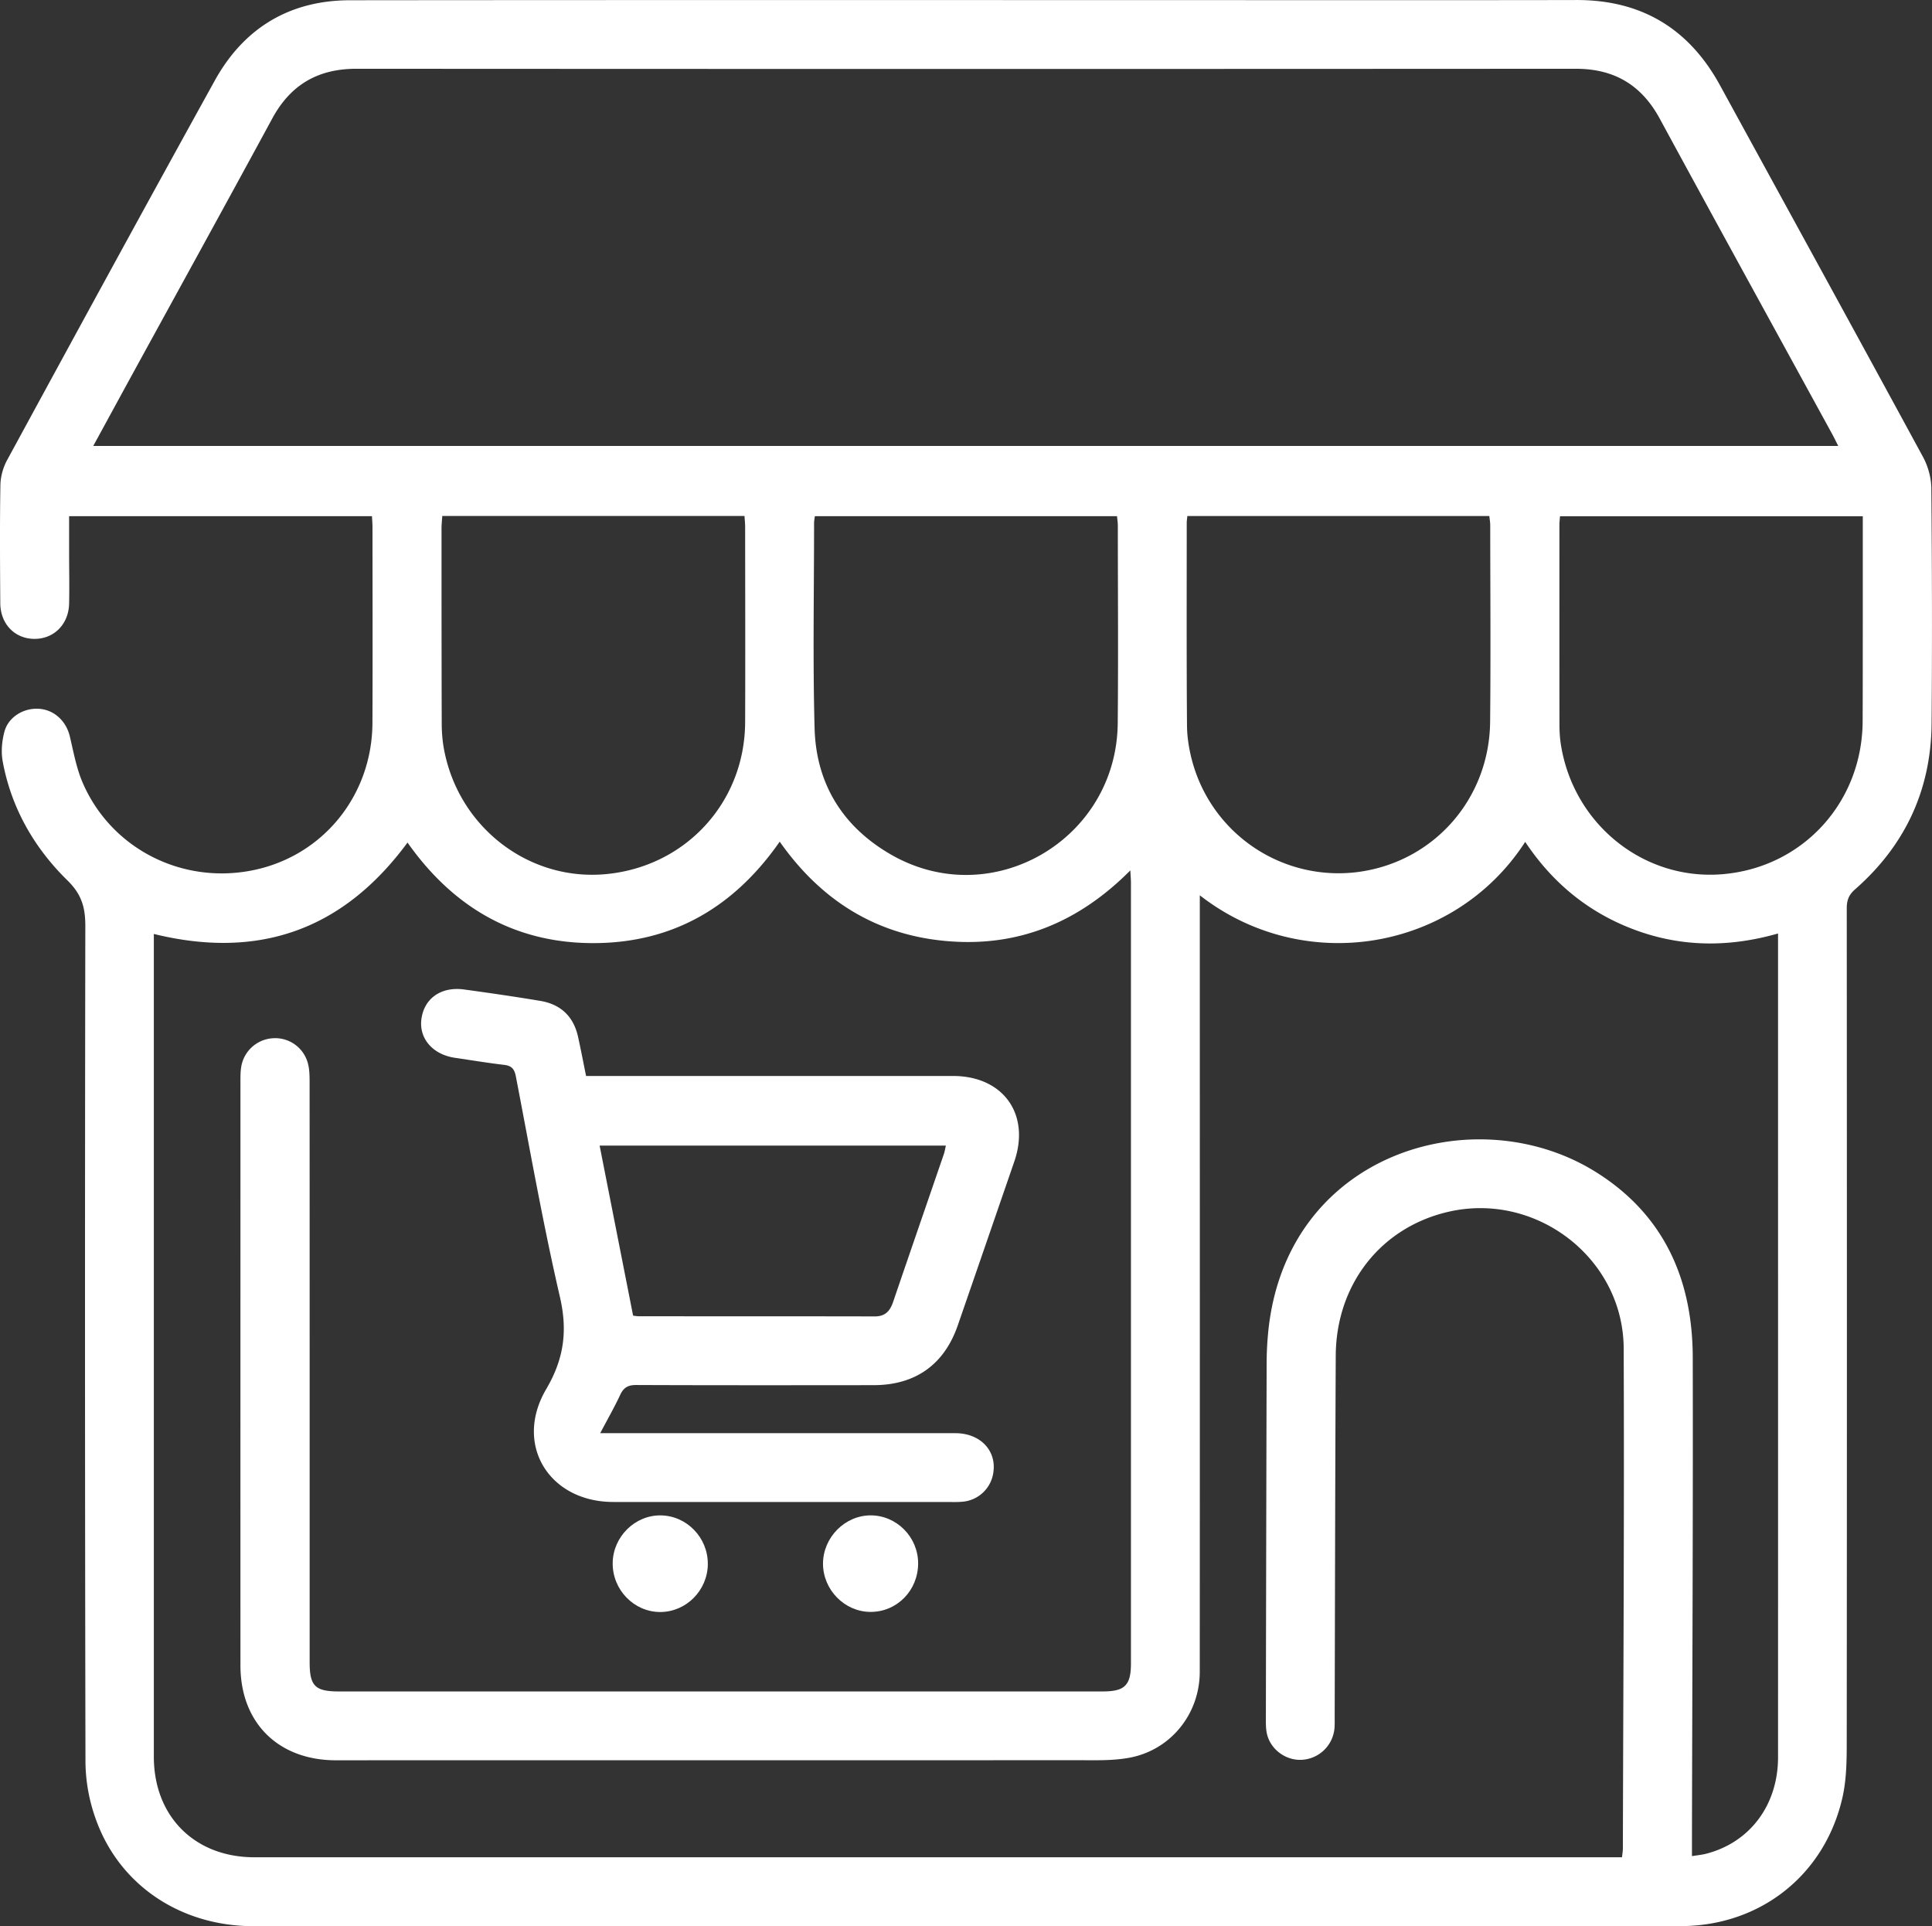
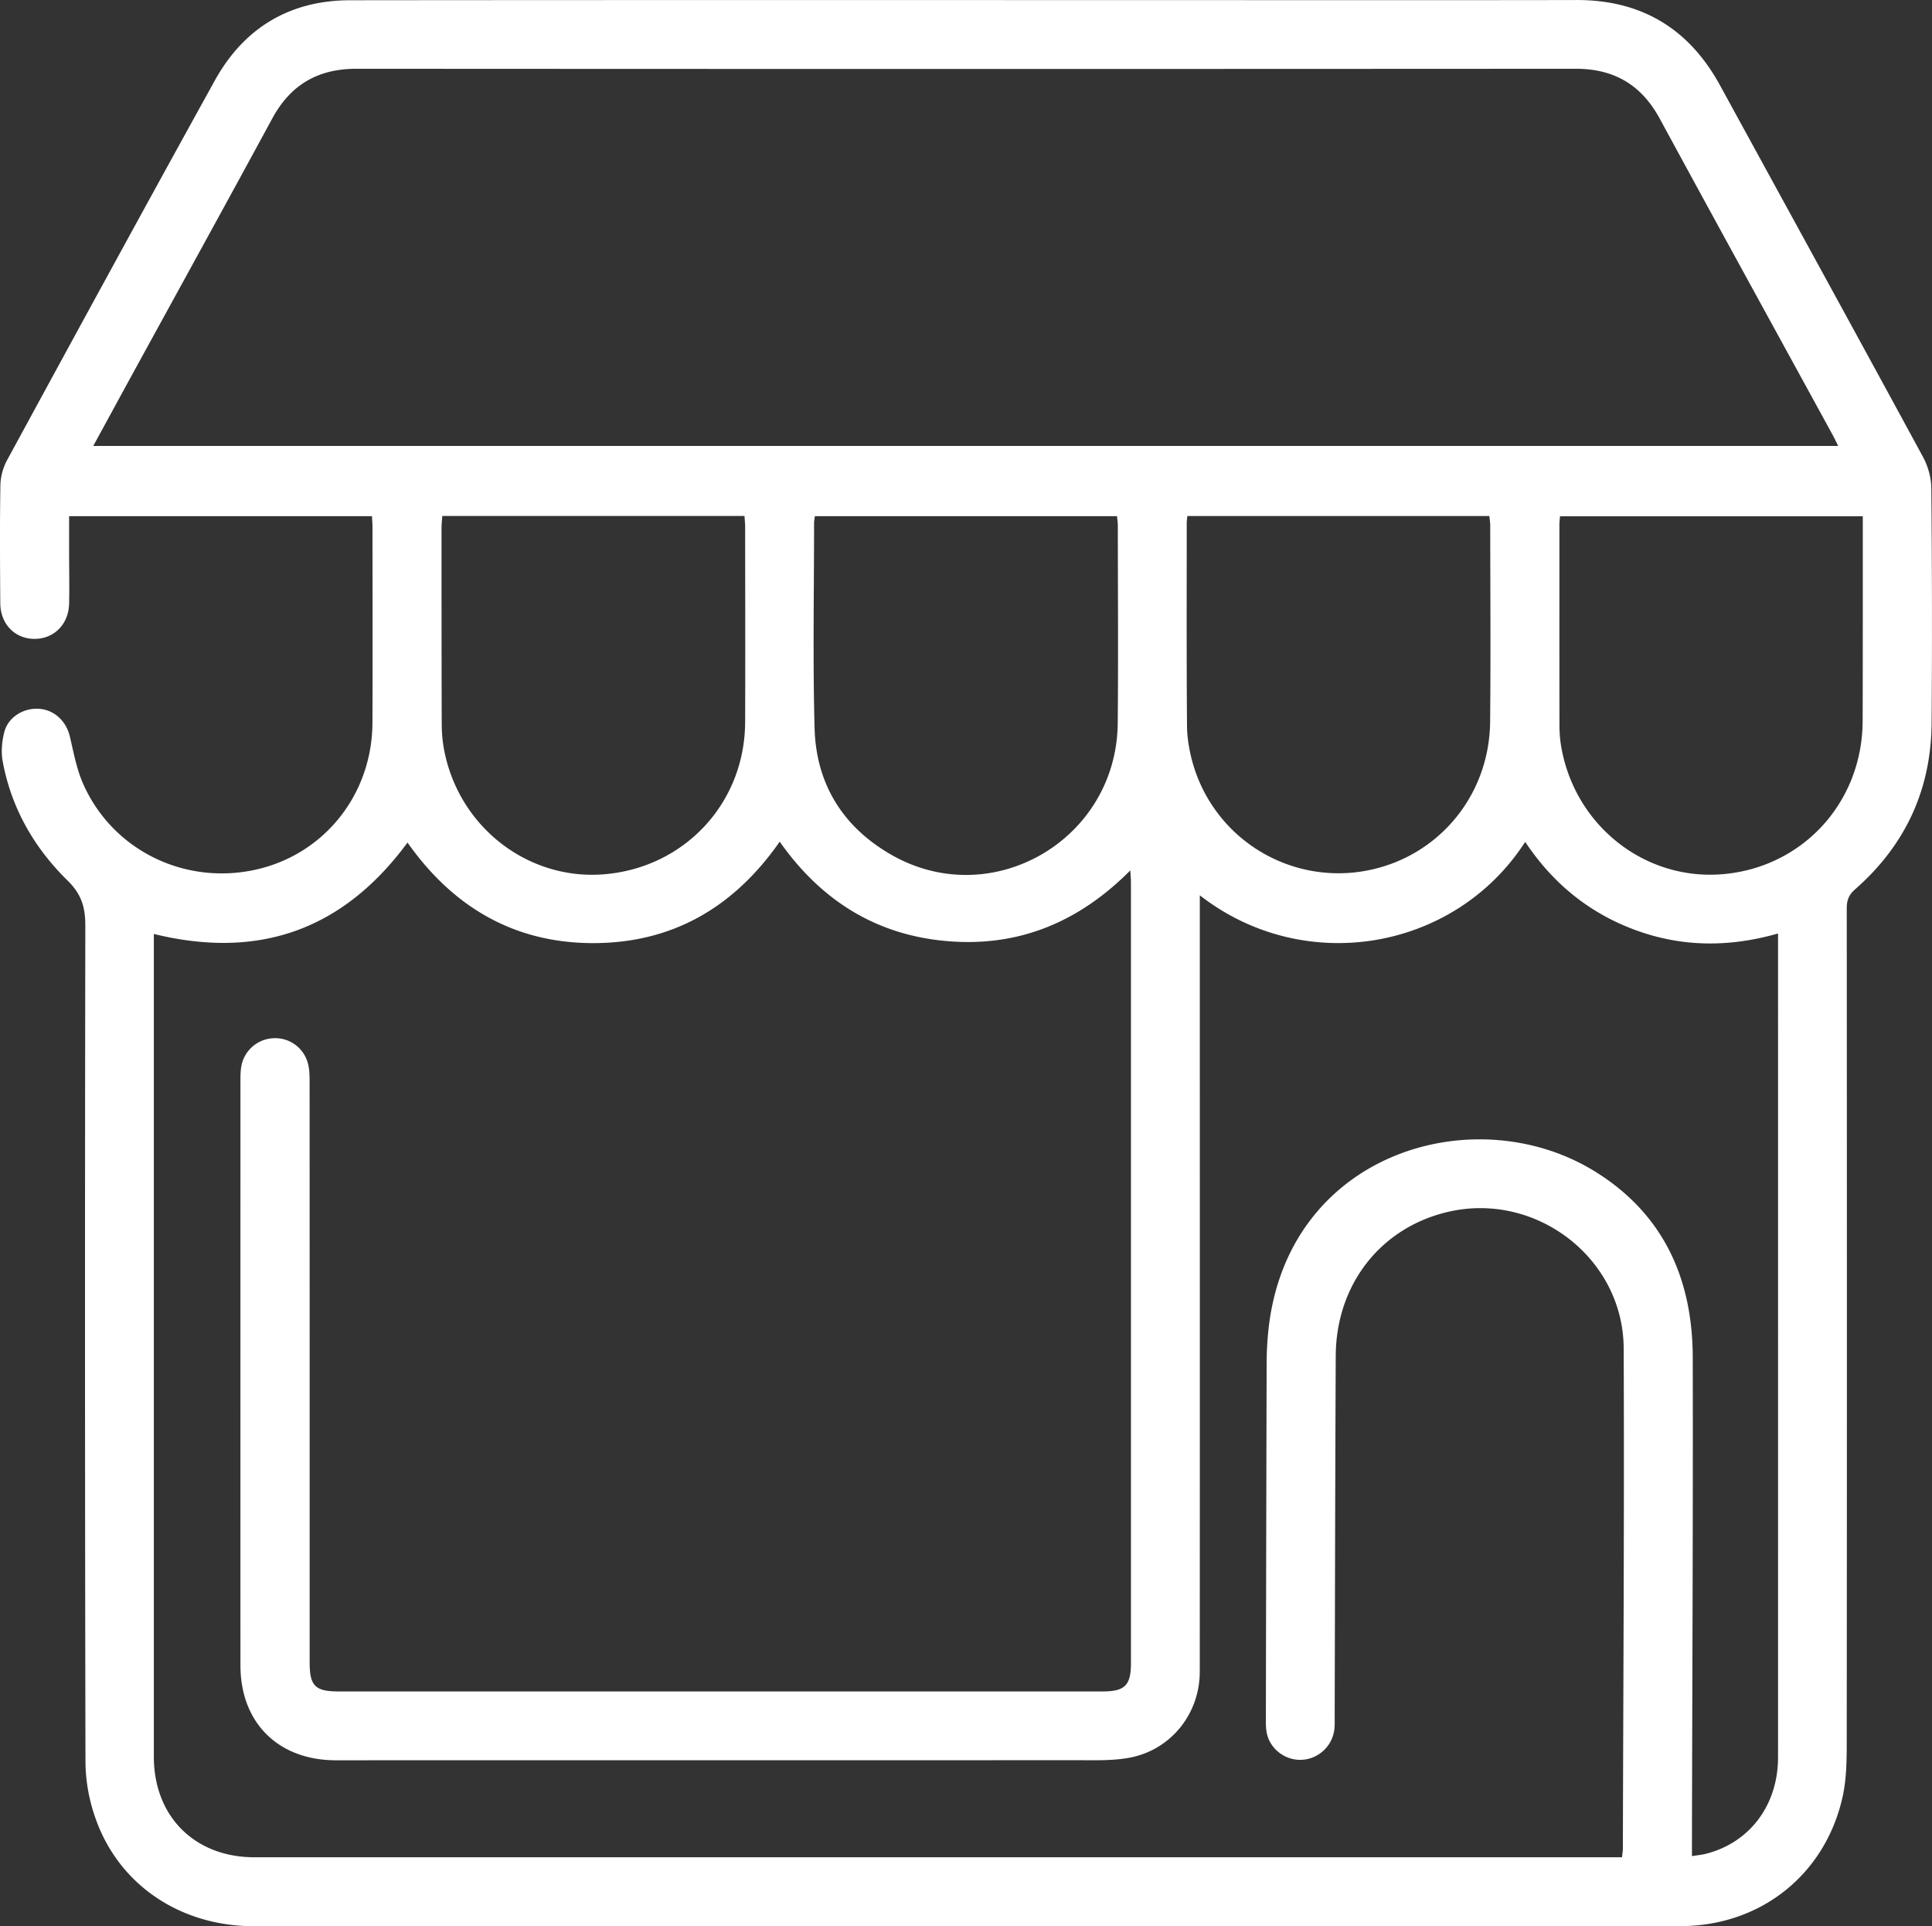
<svg xmlns="http://www.w3.org/2000/svg" width="78.054" height="77.814">
  <rect width="100%" height="100%" fill="#333333" stroke="none" />
  <g data-name="Group 21880" clipPath="url(&quot;#a&quot;)">
    <path d="M15.028 20.851H2.792v1.443c0 .698.016 1.397 0 2.095-.02.835-.62 1.426-1.406 1.42-.79-.006-1.37-.603-1.375-1.445-.01-1.59-.022-3.181.005-4.77.006-.342.11-.714.275-1.015C3.074 13.463 5.86 8.349 8.679 3.252 9.855 1.126 11.709.012 14.144.01c13.57-.014 27.14-.005 40.71-.004 2.944 0 5.887.002 8.83-.005 2.622-.007 4.548 1.147 5.804 3.443 2.737 5.005 5.484 10.006 8.205 15.02.203.375.33.84.334 1.265.028 3.165.036 6.332.01 9.497-.022 2.69-1.072 4.933-3.096 6.705-.253.223-.331.442-.331.761.007 11.237.009 22.473-.001 33.71 0 .739-.011 1.498-.173 2.212-.712 3.132-3.32 5.19-6.537 5.195-5.35.01-10.702.003-16.052.003H10.245c-2.953-.001-5.434-1.662-6.38-4.34a6.98 6.98 0 0 1-.412-2.263 9277.745 9277.745 0 0 1-.006-33.798c.001-.74-.14-1.274-.72-1.843C1.38 34.25.452 32.634.107 30.747c-.068-.38-.03-.807.07-1.183.158-.605.79-.98 1.413-.93.61.048 1.085.5 1.231 1.114.151.633.267 1.29.523 1.88 1.159 2.668 4.027 4.114 6.893 3.523 2.816-.58 4.798-3.021 4.81-5.953.011-2.63.003-5.261.002-7.892 0-.144-.013-.288-.021-.455m33.445 15.316v1.937c0 9.811.004 19.622-.002 29.432-.001 1.701-1.173 3.16-2.84 3.47-.692.129-1.418.1-2.13.1-9.974.005-19.948-.002-29.922.004-2.324.002-3.865-1.504-3.865-3.835-.002-7.878 0-15.757 0-23.635 0-.178.002-.358.03-.532a1.378 1.378 0 0 1 1.281-1.166 1.365 1.365 0 0 1 1.422 1.045c.057.226.06.47.061.706.003 7.819.002 15.638.002 23.456 0 .959.22 1.18 1.18 1.18h30.859c.893 0 1.142-.246 1.142-1.136V35.665c0-.142-.014-.282-.025-.504-2.07 2.084-4.494 3.096-7.365 2.86-2.893-.236-5.129-1.643-6.8-4.02-1.838 2.636-4.312 4.095-7.525 4.098-3.21.003-5.682-1.465-7.512-4.062-2.594 3.52-5.99 4.737-10.249 3.692V70.965c.001 2.414 1.652 4.063 4.064 4.063H65.53c.016-.151.035-.252.035-.353.016-6.734.06-13.468.033-20.201-.014-3.636-3.518-6.33-7.062-5.526-2.737.62-4.558 2.926-4.571 5.825-.023 4.861-.03 9.722-.043 14.583 0 .163.006.328-.011.49a1.4 1.4 0 0 1-1.308 1.244c-.65.04-1.275-.413-1.419-1.055-.048-.214-.042-.443-.042-.665.008-4.771.018-9.543.031-14.314.001-.386.02-.773.055-1.158.665-7.337 8.371-9.612 13.26-6.543 2.739 1.718 3.893 4.333 3.9 7.477.014 6.511-.02 13.022-.032 19.532v.617c.226-.036.4-.052.569-.095 1.774-.455 2.908-1.97 2.909-3.897.002-10.926 0-21.851 0-32.777v-.502c-1.954.558-3.855.555-5.73-.127-1.888-.687-3.368-1.895-4.485-3.574-2.84 4.403-8.927 5.449-13.146 2.158M3.768 18.014h70.497c-.095-.187-.162-.33-.239-.47-2.324-4.249-4.66-8.492-6.97-12.749-.74-1.364-1.84-2.017-3.393-2.017-16.422.01-32.844.01-49.266 0-1.552 0-2.658.644-3.398 2.01-1.898 3.5-3.82 6.986-5.732 10.478-.49.896-.978 1.794-1.499 2.748m29.152 2.838c-.013.112-.031.197-.031.282 0 2.763-.054 5.527.021 8.288.062 2.261 1.156 4.005 3.125 5.122 4.061 2.303 9.078-.633 9.122-5.328.025-2.659.005-5.317.004-7.976 0-.127-.02-.254-.033-.388H32.92Zm-15.052-.008c-.013.198-.03.345-.03.49 0 2.632 0 5.263.008 7.894 0 .325.025.655.08.976.557 3.17 3.391 5.387 6.52 5.111 3.236-.286 5.645-2.892 5.658-6.14.01-2.632.002-5.263 0-7.894 0-.141-.016-.282-.026-.437h-12.21Zm57.39.013H63.025c-.01.136-.024.239-.024.342 0 2.69-.002 5.38.002 8.07 0 .265.015.536.056.799.504 3.215 3.325 5.494 6.493 5.25 3.256-.252 5.687-2.888 5.7-6.187.006-1.427.005-2.853.006-4.28v-3.994m-27.288-.012c-.012.124-.025.198-.025.271 0 2.734-.01 5.469.011 8.203.004.498.093 1.009.227 1.49a6.121 6.121 0 0 0 6.642 4.422c3.07-.385 5.347-2.935 5.377-6.076.026-2.644.006-5.29.004-7.934 0-.126-.024-.253-.036-.376h-12.2Z" fill="#fff" fillRule="evenodd" data-name="Path 33719" />
-     <path d="M24.248 57.896H38.6c.98.001 1.645.675 1.537 1.545a1.373 1.373 0 0 1-1.27 1.225c-.193.018-.387.01-.58.01-4.504 0-9.007.001-13.51-.001-2.593-.001-4.026-2.32-2.711-4.556.718-1.223.873-2.352.555-3.728-.683-2.95-1.207-5.938-1.781-8.913-.058-.3-.175-.426-.477-.461-.663-.078-1.323-.188-1.985-.285-.897-.132-1.459-.784-1.352-1.57.113-.833.798-1.316 1.724-1.19 1.03.141 2.06.29 3.085.462.815.137 1.332.623 1.515 1.435.117.52.215 1.044.328 1.597h14.824c2.03.001 3.135 1.545 2.476 3.458-.76 2.205-1.519 4.41-2.282 6.614-.55 1.589-1.713 2.417-3.402 2.418-3.195.003-6.391.007-9.586-.006-.33-.002-.511.099-.65.395-.223.48-.488.942-.809 1.551m-.024-11.618 1.353 6.87c.11.013.168.025.225.025 3.18.002 6.36-.001 9.541.006.415 0 .61-.212.735-.575.68-1.996 1.37-3.99 2.054-5.984.036-.105.052-.217.081-.342H24.224Z" fill="#fff" fillRule="evenodd" data-name="Path 33720" />
-     <path d="M28.597 63.178c-.005 1.064-.87 1.939-1.92 1.942-1.063.003-1.938-.9-1.924-1.983.014-1.058.901-1.935 1.943-1.92 1.05.014 1.905.897 1.9 1.961" fill="#fff" fillRule="evenodd" data-name="Path 33721" />
-     <path d="M37.093 63.154c0 1.099-.86 1.971-1.935 1.962-1.043-.009-1.912-.9-1.908-1.956.005-1.054.885-1.943 1.925-1.944 1.05 0 1.918.876 1.918 1.938" fill="#fff" fillRule="evenodd" data-name="Path 33722" />
  </g>
  <defs>
    <clipPath id="a">
-       <path d="M0 0h78.053v77.814H0V0z" data-name="Rectangle 7028" />
-     </clipPath>
+       </clipPath>
  </defs>
</svg>